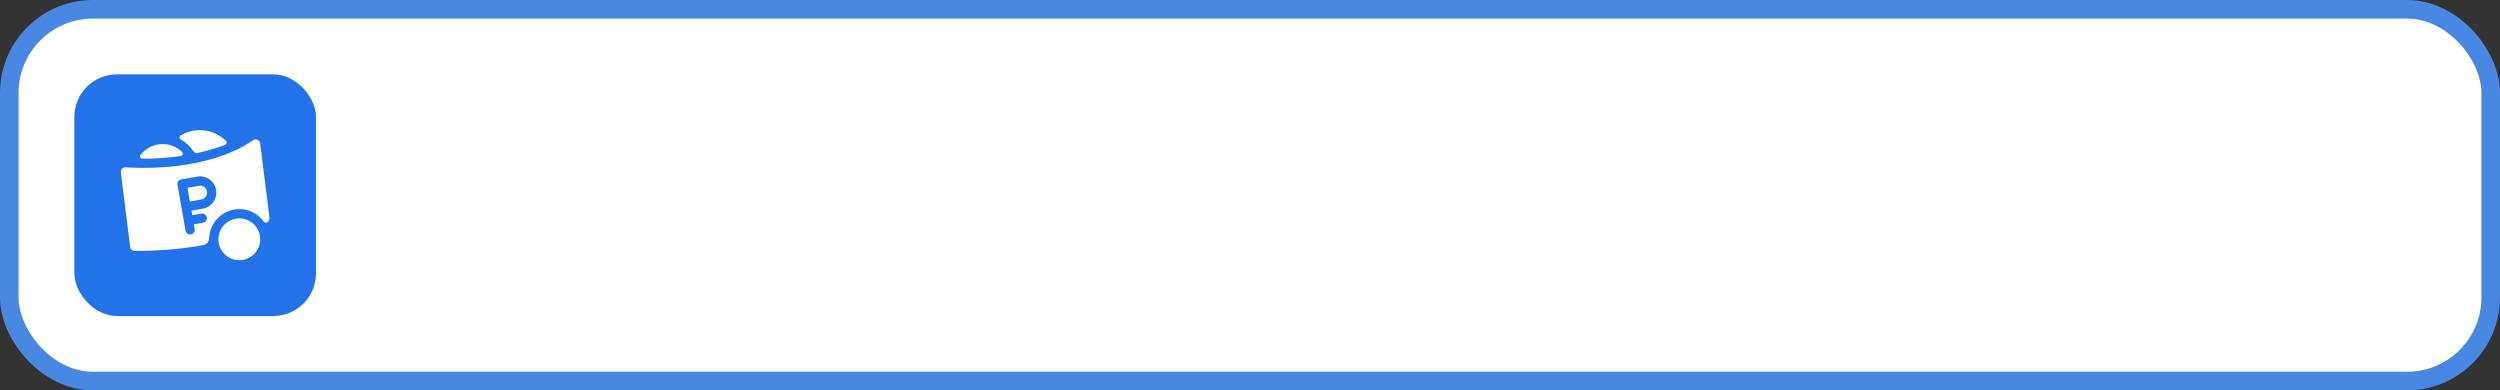
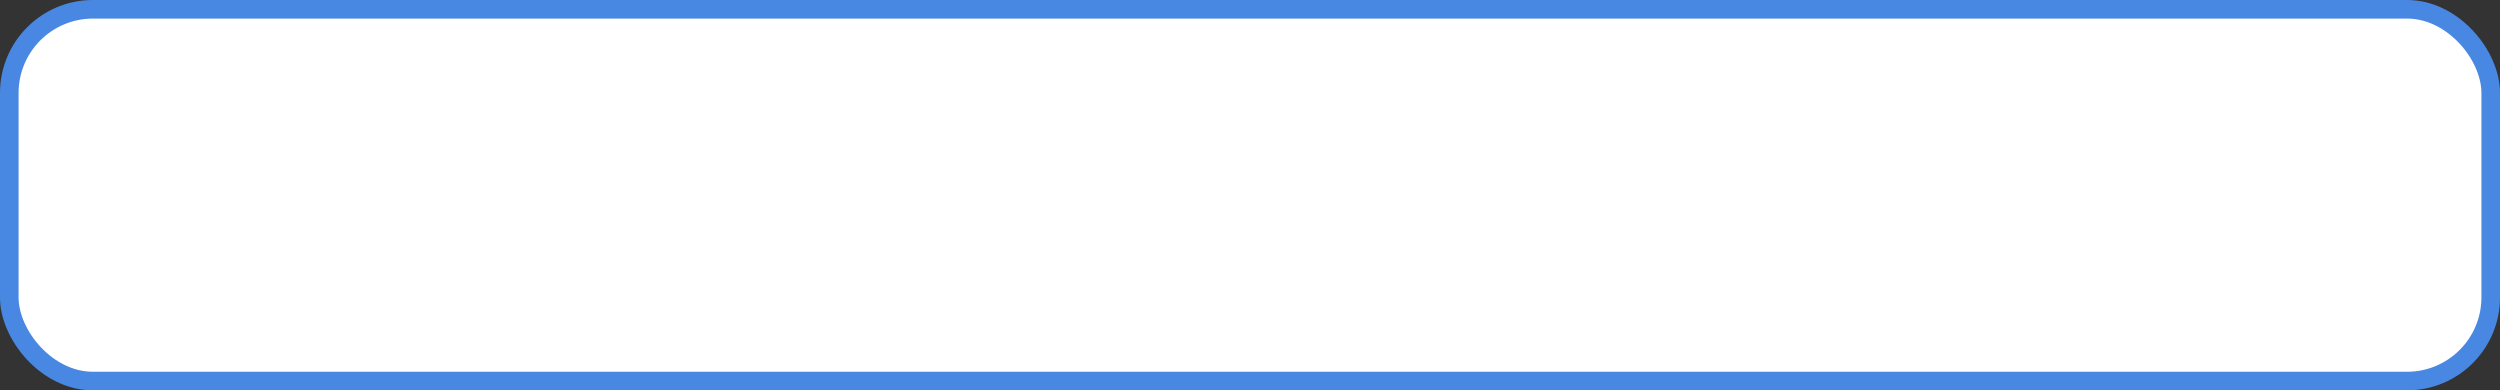
<svg xmlns="http://www.w3.org/2000/svg" width="269" height="42" viewBox="0 0 269 42" fill="none">
  <rect x="0" y="0" width="269" height="42" fill="#333333" stroke="none" />
  <rect x="1" y="1" width="267" height="40" rx="9" fill="white" />
  <rect x="1" y="1" width="267" height="40" rx="9" stroke="#4988E2" stroke-width="2" />
-   <rect x="8" y="8" width="26" height="26" rx="4.588" fill="#2272E9" />
-   <path d="M21.399 19.987L20.168 20.204L20.428 21.681L21.66 21.464C22.067 21.392 22.34 21.003 22.268 20.596C22.196 20.188 21.806 19.916 21.399 19.987Z" fill="white" />
  <path d="M28.996 23.438L27.996 15.438C27.949 15.065 27.522 14.876 27.215 15.089C24.499 16.977 20.94 17.67 18.432 17.919C15.687 18.19 13.566 18.004 13.545 18.002C13.239 17.974 12.961 18.23 13.004 18.573L14.003 26.562C14.034 26.813 14.247 27 14.499 27C17.186 27 19.657 26.791 21.873 26.376C22.209 26.313 22.485 26.037 22.503 25.61C22.576 23.868 24.035 22.485 25.779 22.5C26.852 22.51 27.803 23.042 28.389 23.855C28.599 24.147 29.046 23.84 28.996 23.438ZM21.833 22.449L20.602 22.666L20.688 23.159L21.673 22.985C21.945 22.937 22.205 23.119 22.253 23.391C22.3 23.663 22.119 23.922 21.847 23.97L20.862 24.143L20.949 24.636C20.997 24.908 20.815 25.167 20.543 25.215C20.272 25.263 20.012 25.082 19.964 24.81C19.858 24.211 19.201 20.485 19.096 19.885C19.048 19.613 19.229 19.354 19.501 19.306L21.225 19.002C22.175 18.835 23.085 19.471 23.252 20.422C23.42 21.372 22.783 22.282 21.833 22.449Z" fill="white" />
  <path d="M25.75 28C24.509 28 23.5 26.991 23.5 25.75C23.5 24.51 24.509 23.5 25.75 23.5C26.991 23.5 28 24.51 28 25.75C28 26.991 26.991 28 25.75 28Z" fill="white" />
  <path d="M19.436 14.575C19.272 14.673 19.278 14.912 19.445 15.006C20.007 15.32 20.486 15.766 20.84 16.301C20.926 16.431 21.082 16.496 21.234 16.463C22.201 16.25 23.219 15.963 24.233 15.577C24.401 15.512 24.449 15.295 24.322 15.168C23.005 13.856 20.988 13.636 19.436 14.575Z" fill="white" />
  <path d="M15.122 16.673C14.996 16.836 15.115 17.073 15.321 17.074C16.679 17.078 18.091 16.985 19.46 16.786C19.666 16.756 19.747 16.504 19.598 16.358C18.308 15.094 16.217 15.25 15.122 16.673Z" fill="white" />
</svg>